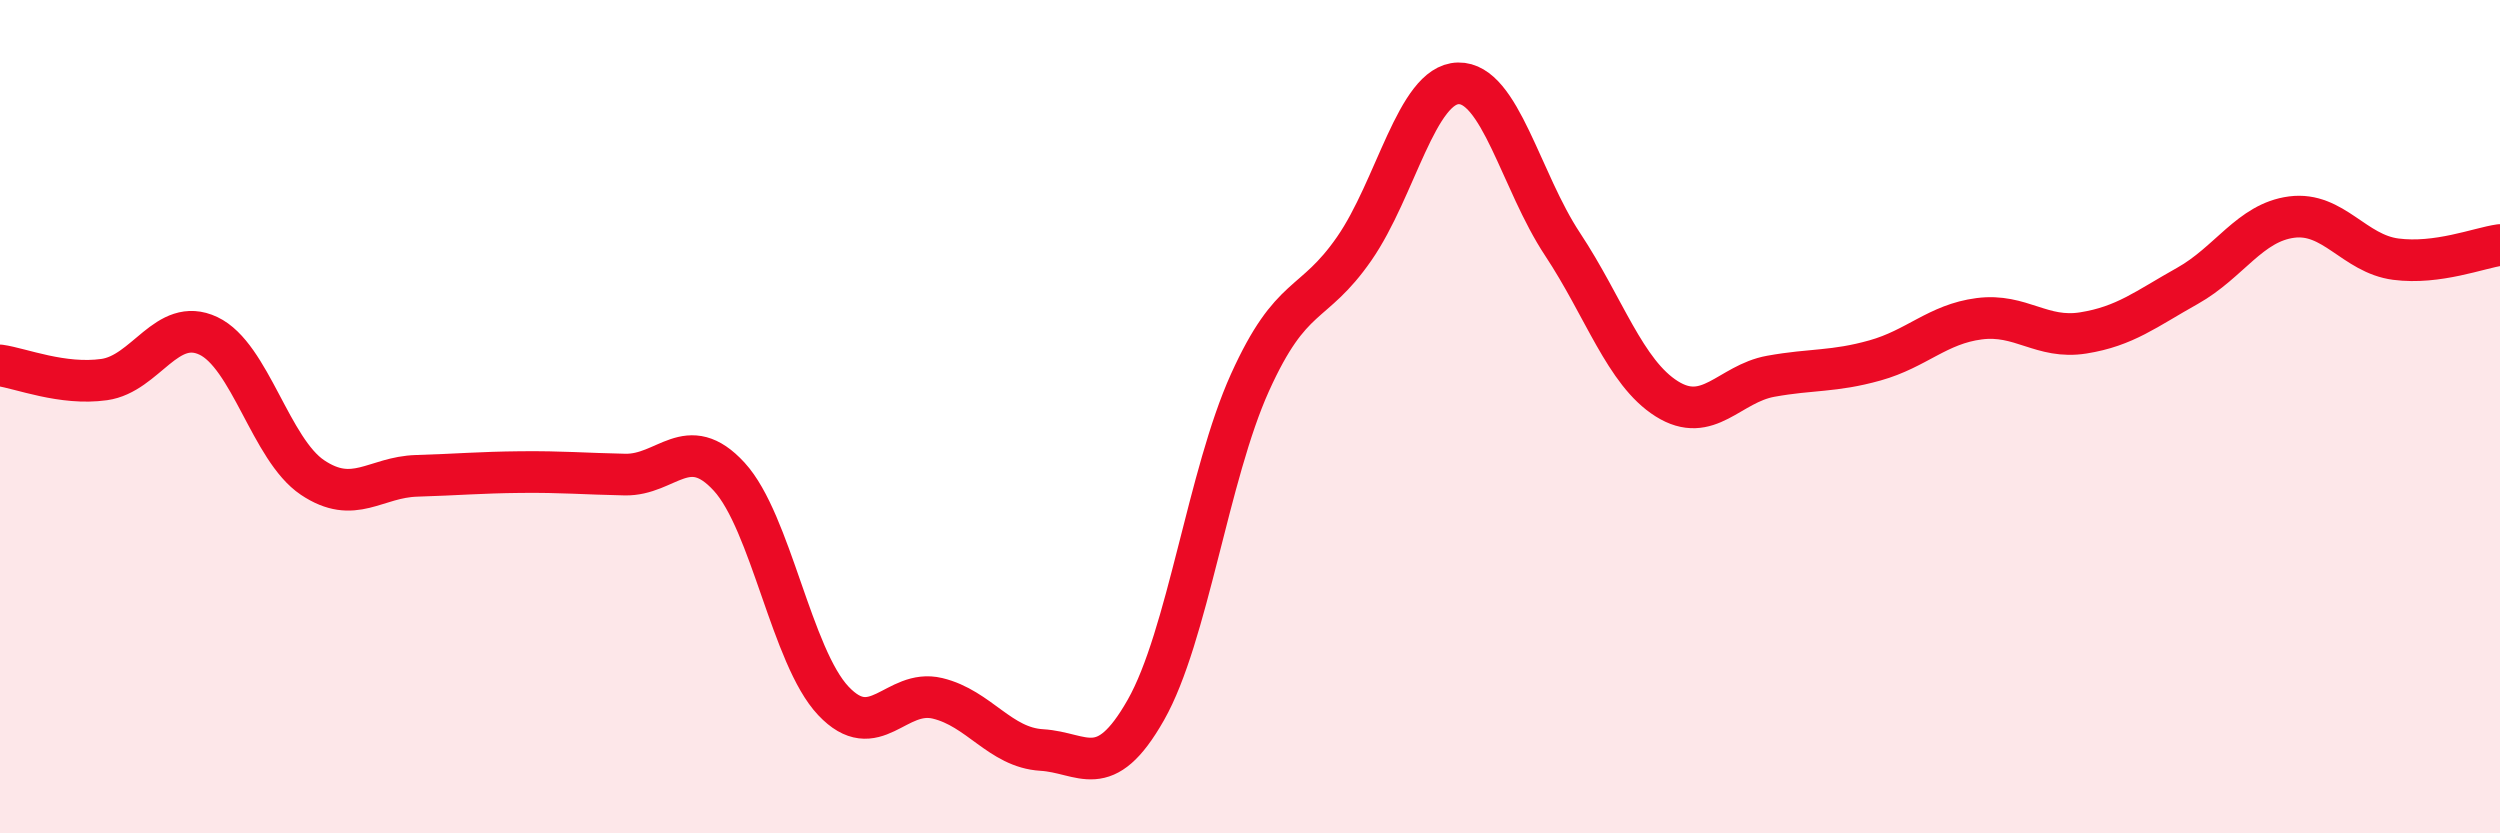
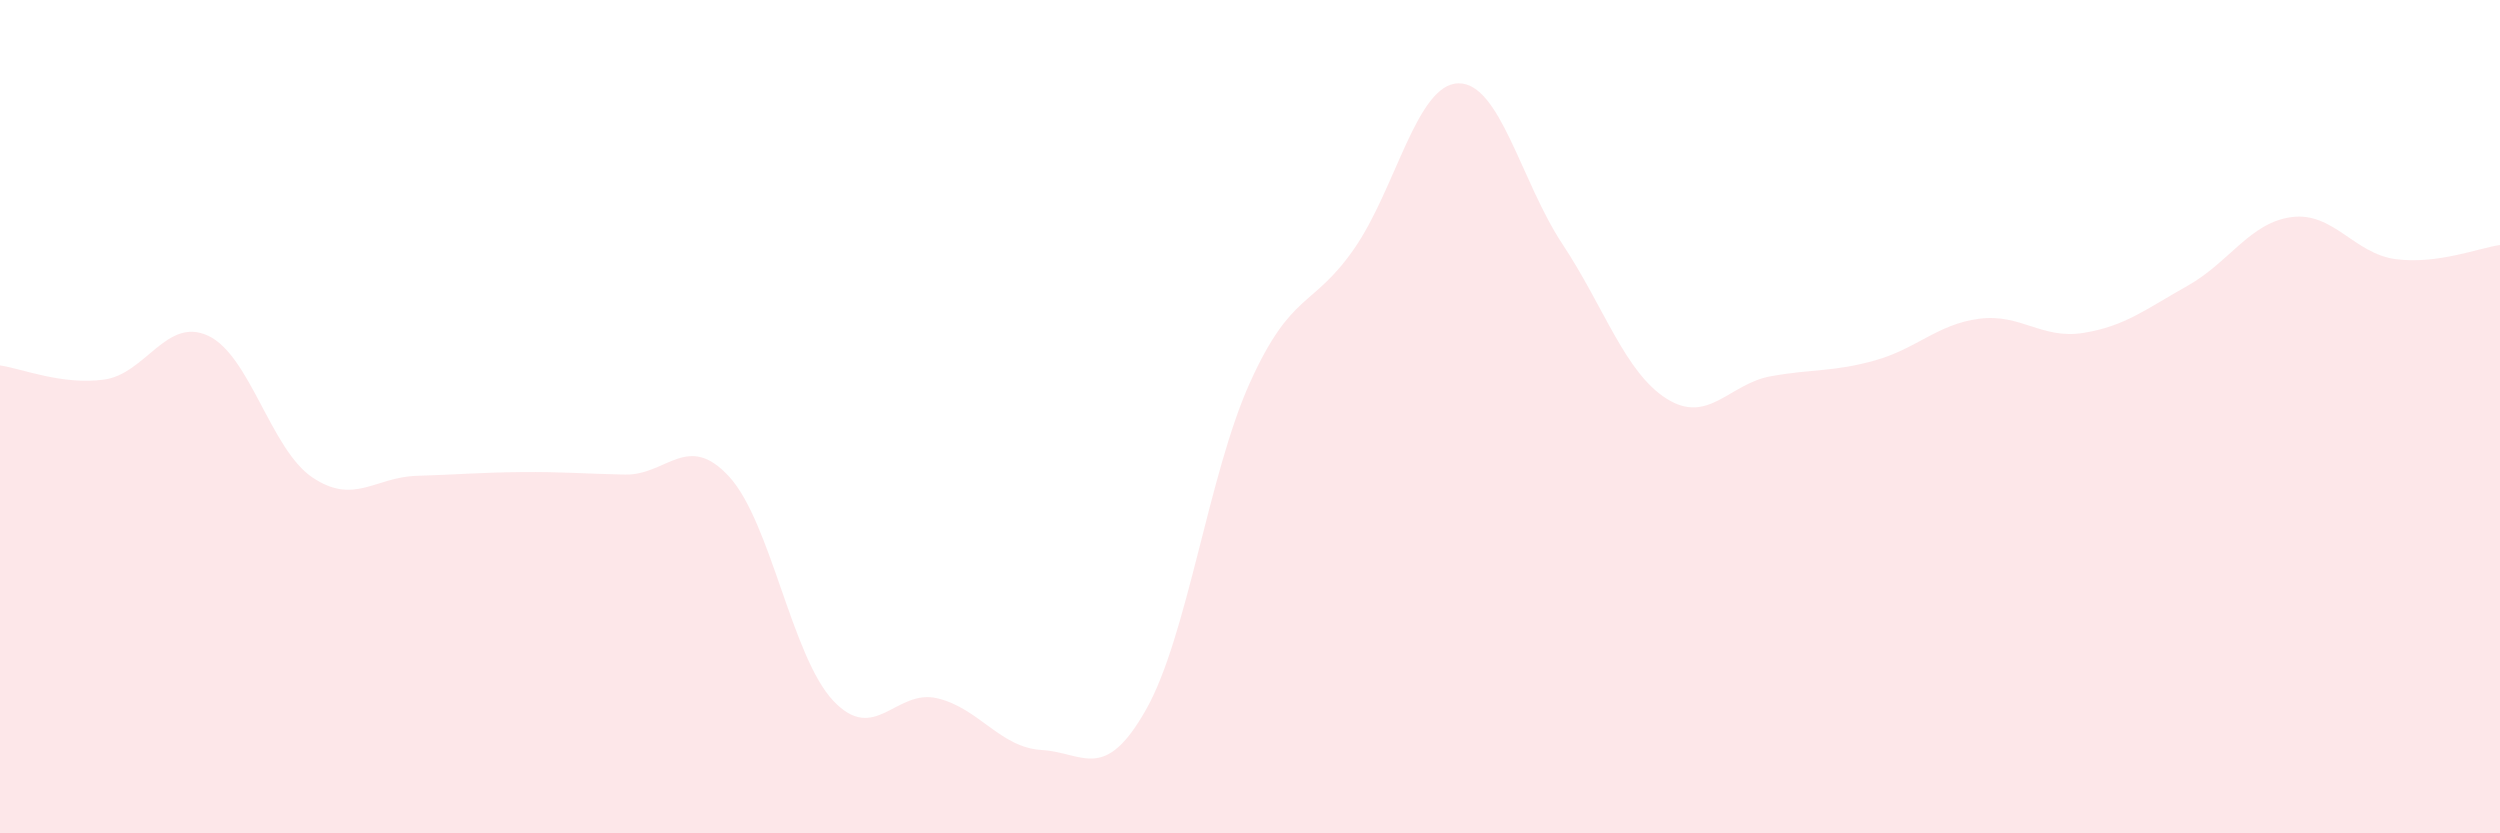
<svg xmlns="http://www.w3.org/2000/svg" width="60" height="20" viewBox="0 0 60 20">
  <path d="M 0,8.77 C 0.5,8.84 1.5,9.25 2.5,9.11 C 3.5,8.97 4,7.59 5,8.06 C 6,8.53 6.5,10.79 7.5,11.46 C 8.5,12.13 9,11.45 10,11.42 C 11,11.39 11.5,11.34 12.5,11.33 C 13.5,11.32 14,11.37 15,11.39 C 16,11.41 16.5,10.35 17.5,11.44 C 18.5,12.53 19,15.76 20,16.82 C 21,17.88 21.5,16.52 22.5,16.76 C 23.5,17 24,17.94 25,18 C 26,18.06 26.5,18.8 27.5,17.04 C 28.5,15.28 29,11.39 30,9.18 C 31,6.97 31.5,7.41 32.5,5.97 C 33.5,4.53 34,2.02 35,2 C 36,1.98 36.5,4.35 37.5,5.86 C 38.5,7.37 39,8.94 40,9.57 C 41,10.2 41.5,9.21 42.5,9.03 C 43.5,8.85 44,8.93 45,8.65 C 46,8.37 46.5,7.78 47.5,7.65 C 48.5,7.52 49,8.15 50,7.99 C 51,7.83 51.5,7.42 52.5,6.86 C 53.5,6.3 54,5.34 55,5.21 C 56,5.08 56.5,6.09 57.5,6.22 C 58.5,6.35 59.5,5.95 60,5.88L60 20L0 20Z" fill="#EB0A25" opacity="0.1" stroke-linecap="round" stroke-linejoin="round" />
-   <path d="M 0,8.77 C 0.5,8.84 1.5,9.25 2.5,9.11 C 3.5,8.97 4,7.59 5,8.06 C 6,8.53 6.5,10.79 7.5,11.46 C 8.5,12.13 9,11.45 10,11.42 C 11,11.39 11.5,11.34 12.5,11.33 C 13.5,11.32 14,11.37 15,11.39 C 16,11.41 16.5,10.35 17.5,11.44 C 18.5,12.53 19,15.76 20,16.82 C 21,17.88 21.5,16.52 22.5,16.76 C 23.5,17 24,17.94 25,18 C 26,18.06 26.5,18.8 27.5,17.04 C 28.5,15.28 29,11.39 30,9.18 C 31,6.97 31.5,7.41 32.5,5.97 C 33.5,4.53 34,2.02 35,2 C 36,1.98 36.5,4.35 37.5,5.86 C 38.5,7.37 39,8.94 40,9.57 C 41,10.2 41.5,9.21 42.5,9.03 C 43.5,8.85 44,8.93 45,8.65 C 46,8.37 46.5,7.78 47.5,7.65 C 48.5,7.52 49,8.15 50,7.99 C 51,7.83 51.5,7.42 52.5,6.86 C 53.5,6.3 54,5.34 55,5.21 C 56,5.08 56.5,6.09 57.5,6.22 C 58.5,6.35 59.5,5.95 60,5.88" stroke="#EB0A25" stroke-width="1" fill="none" stroke-linecap="round" stroke-linejoin="round" />
</svg>